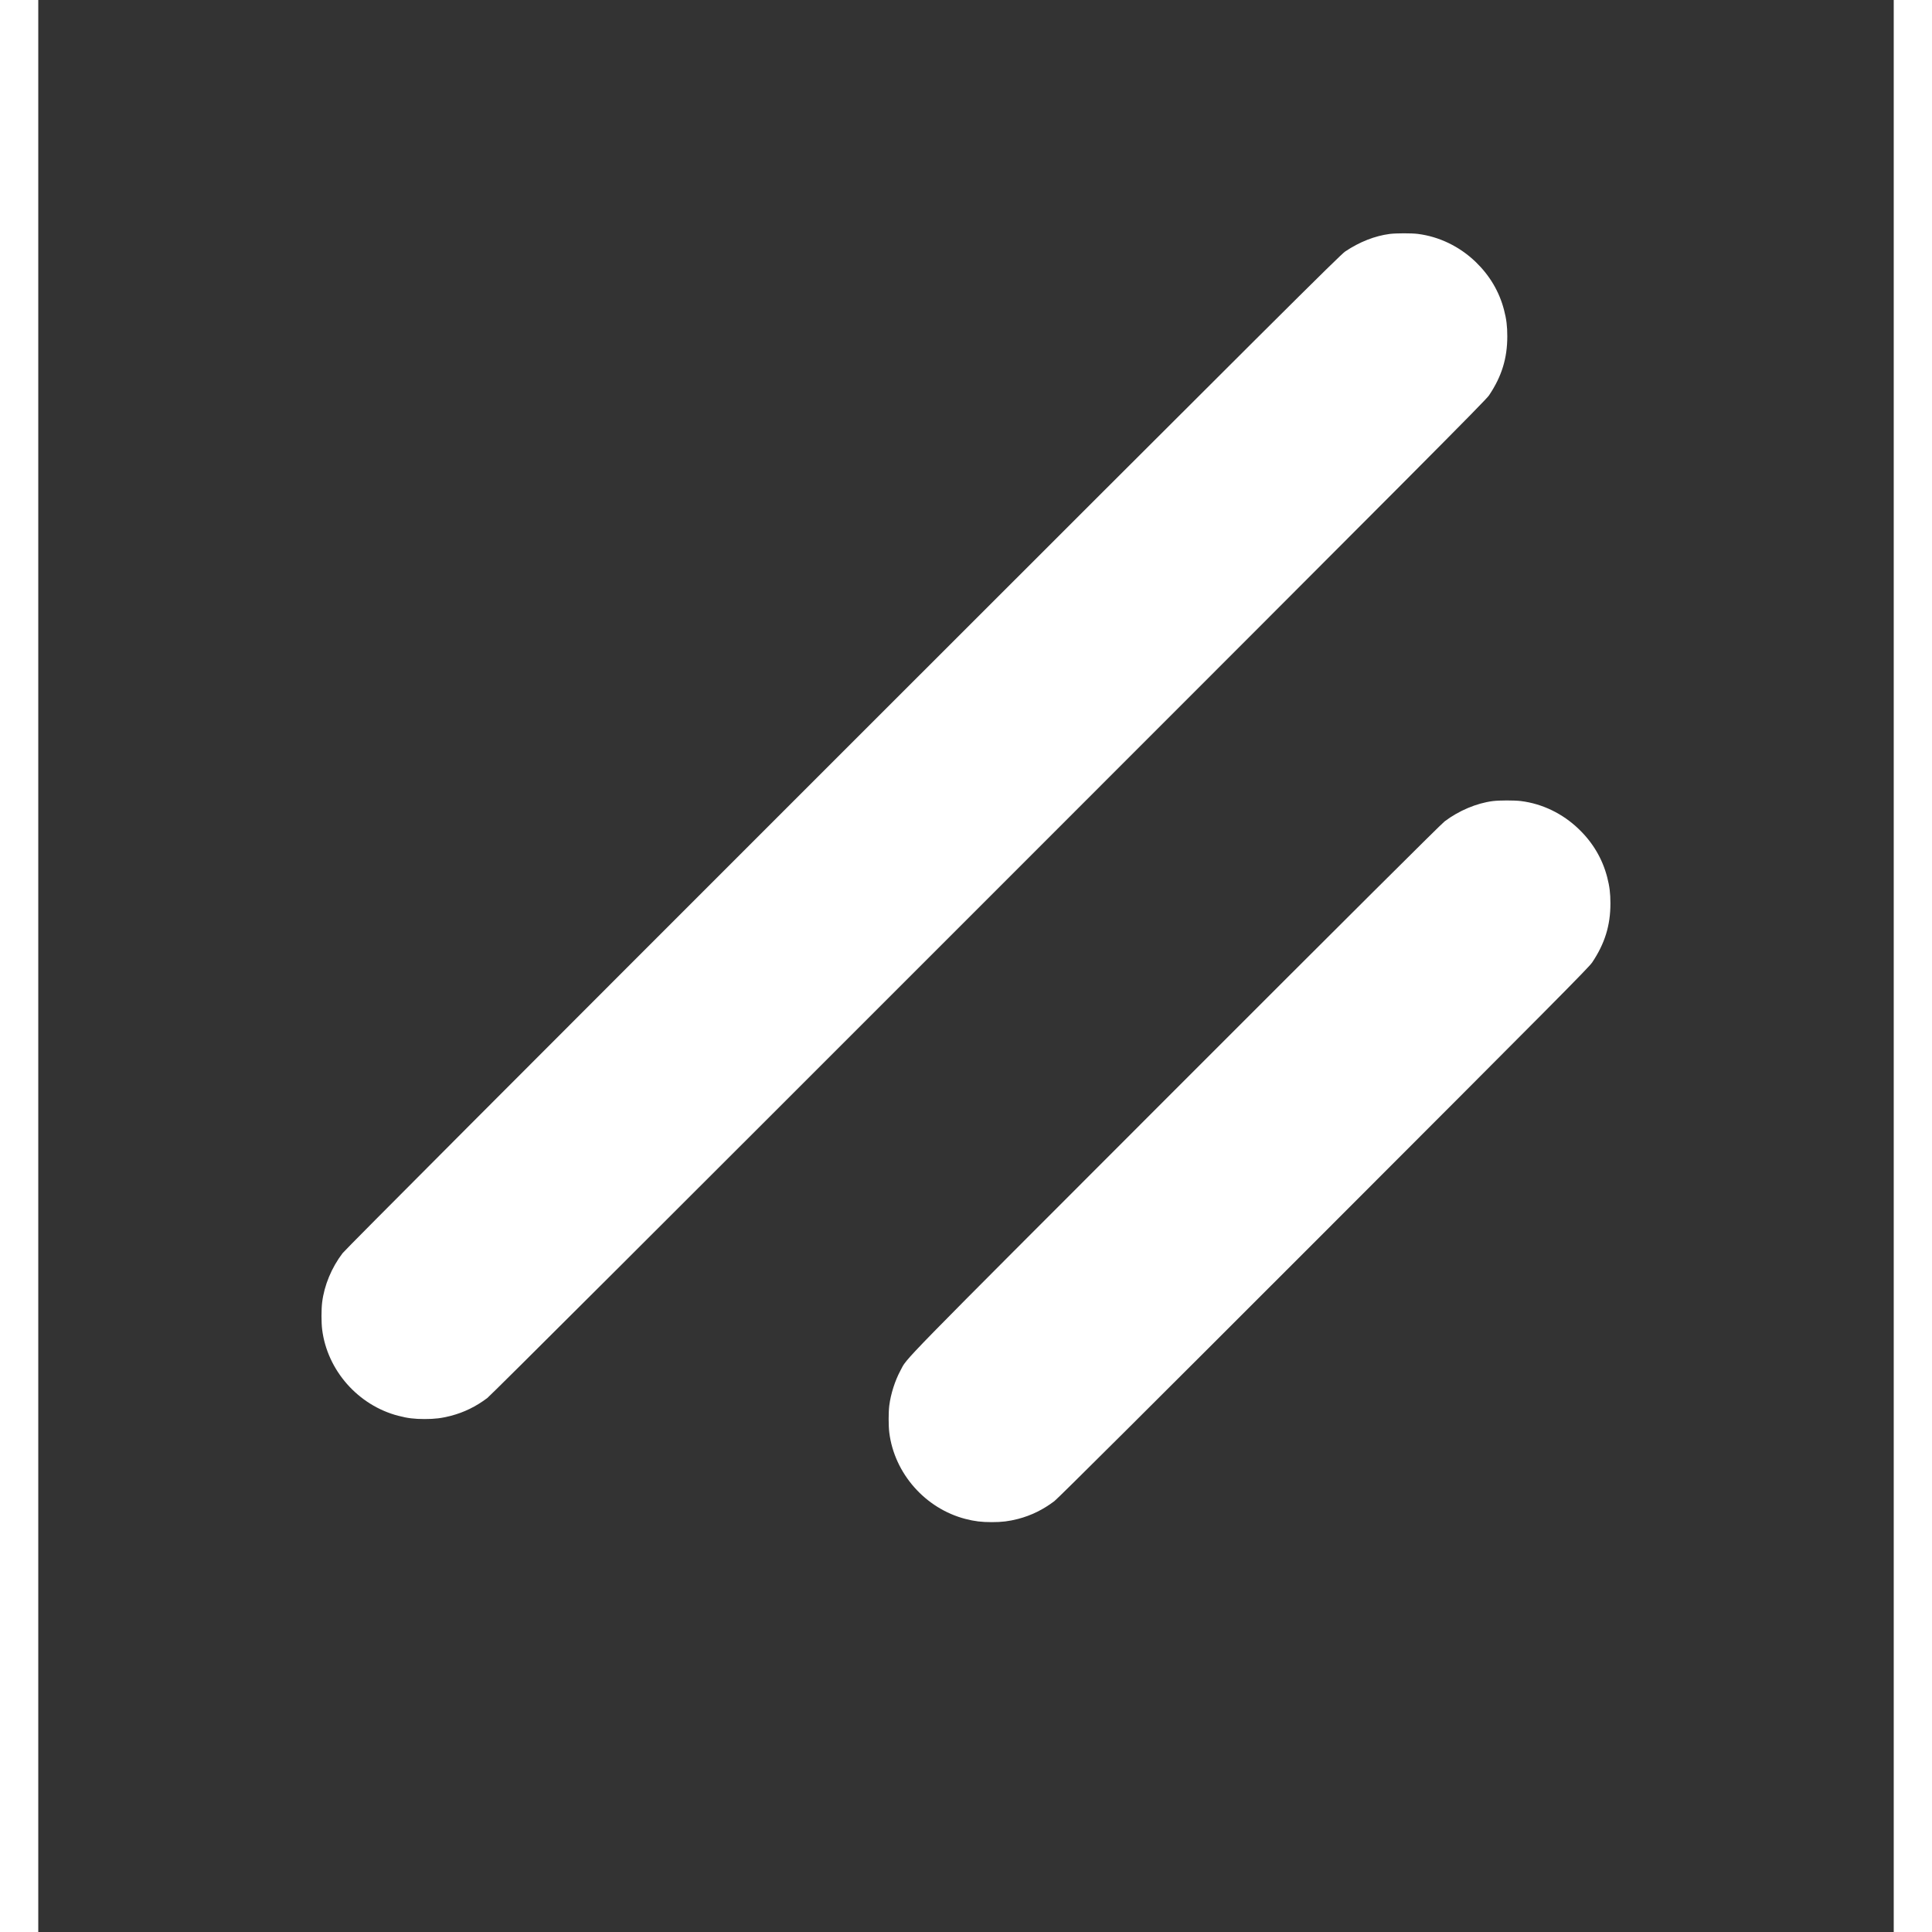
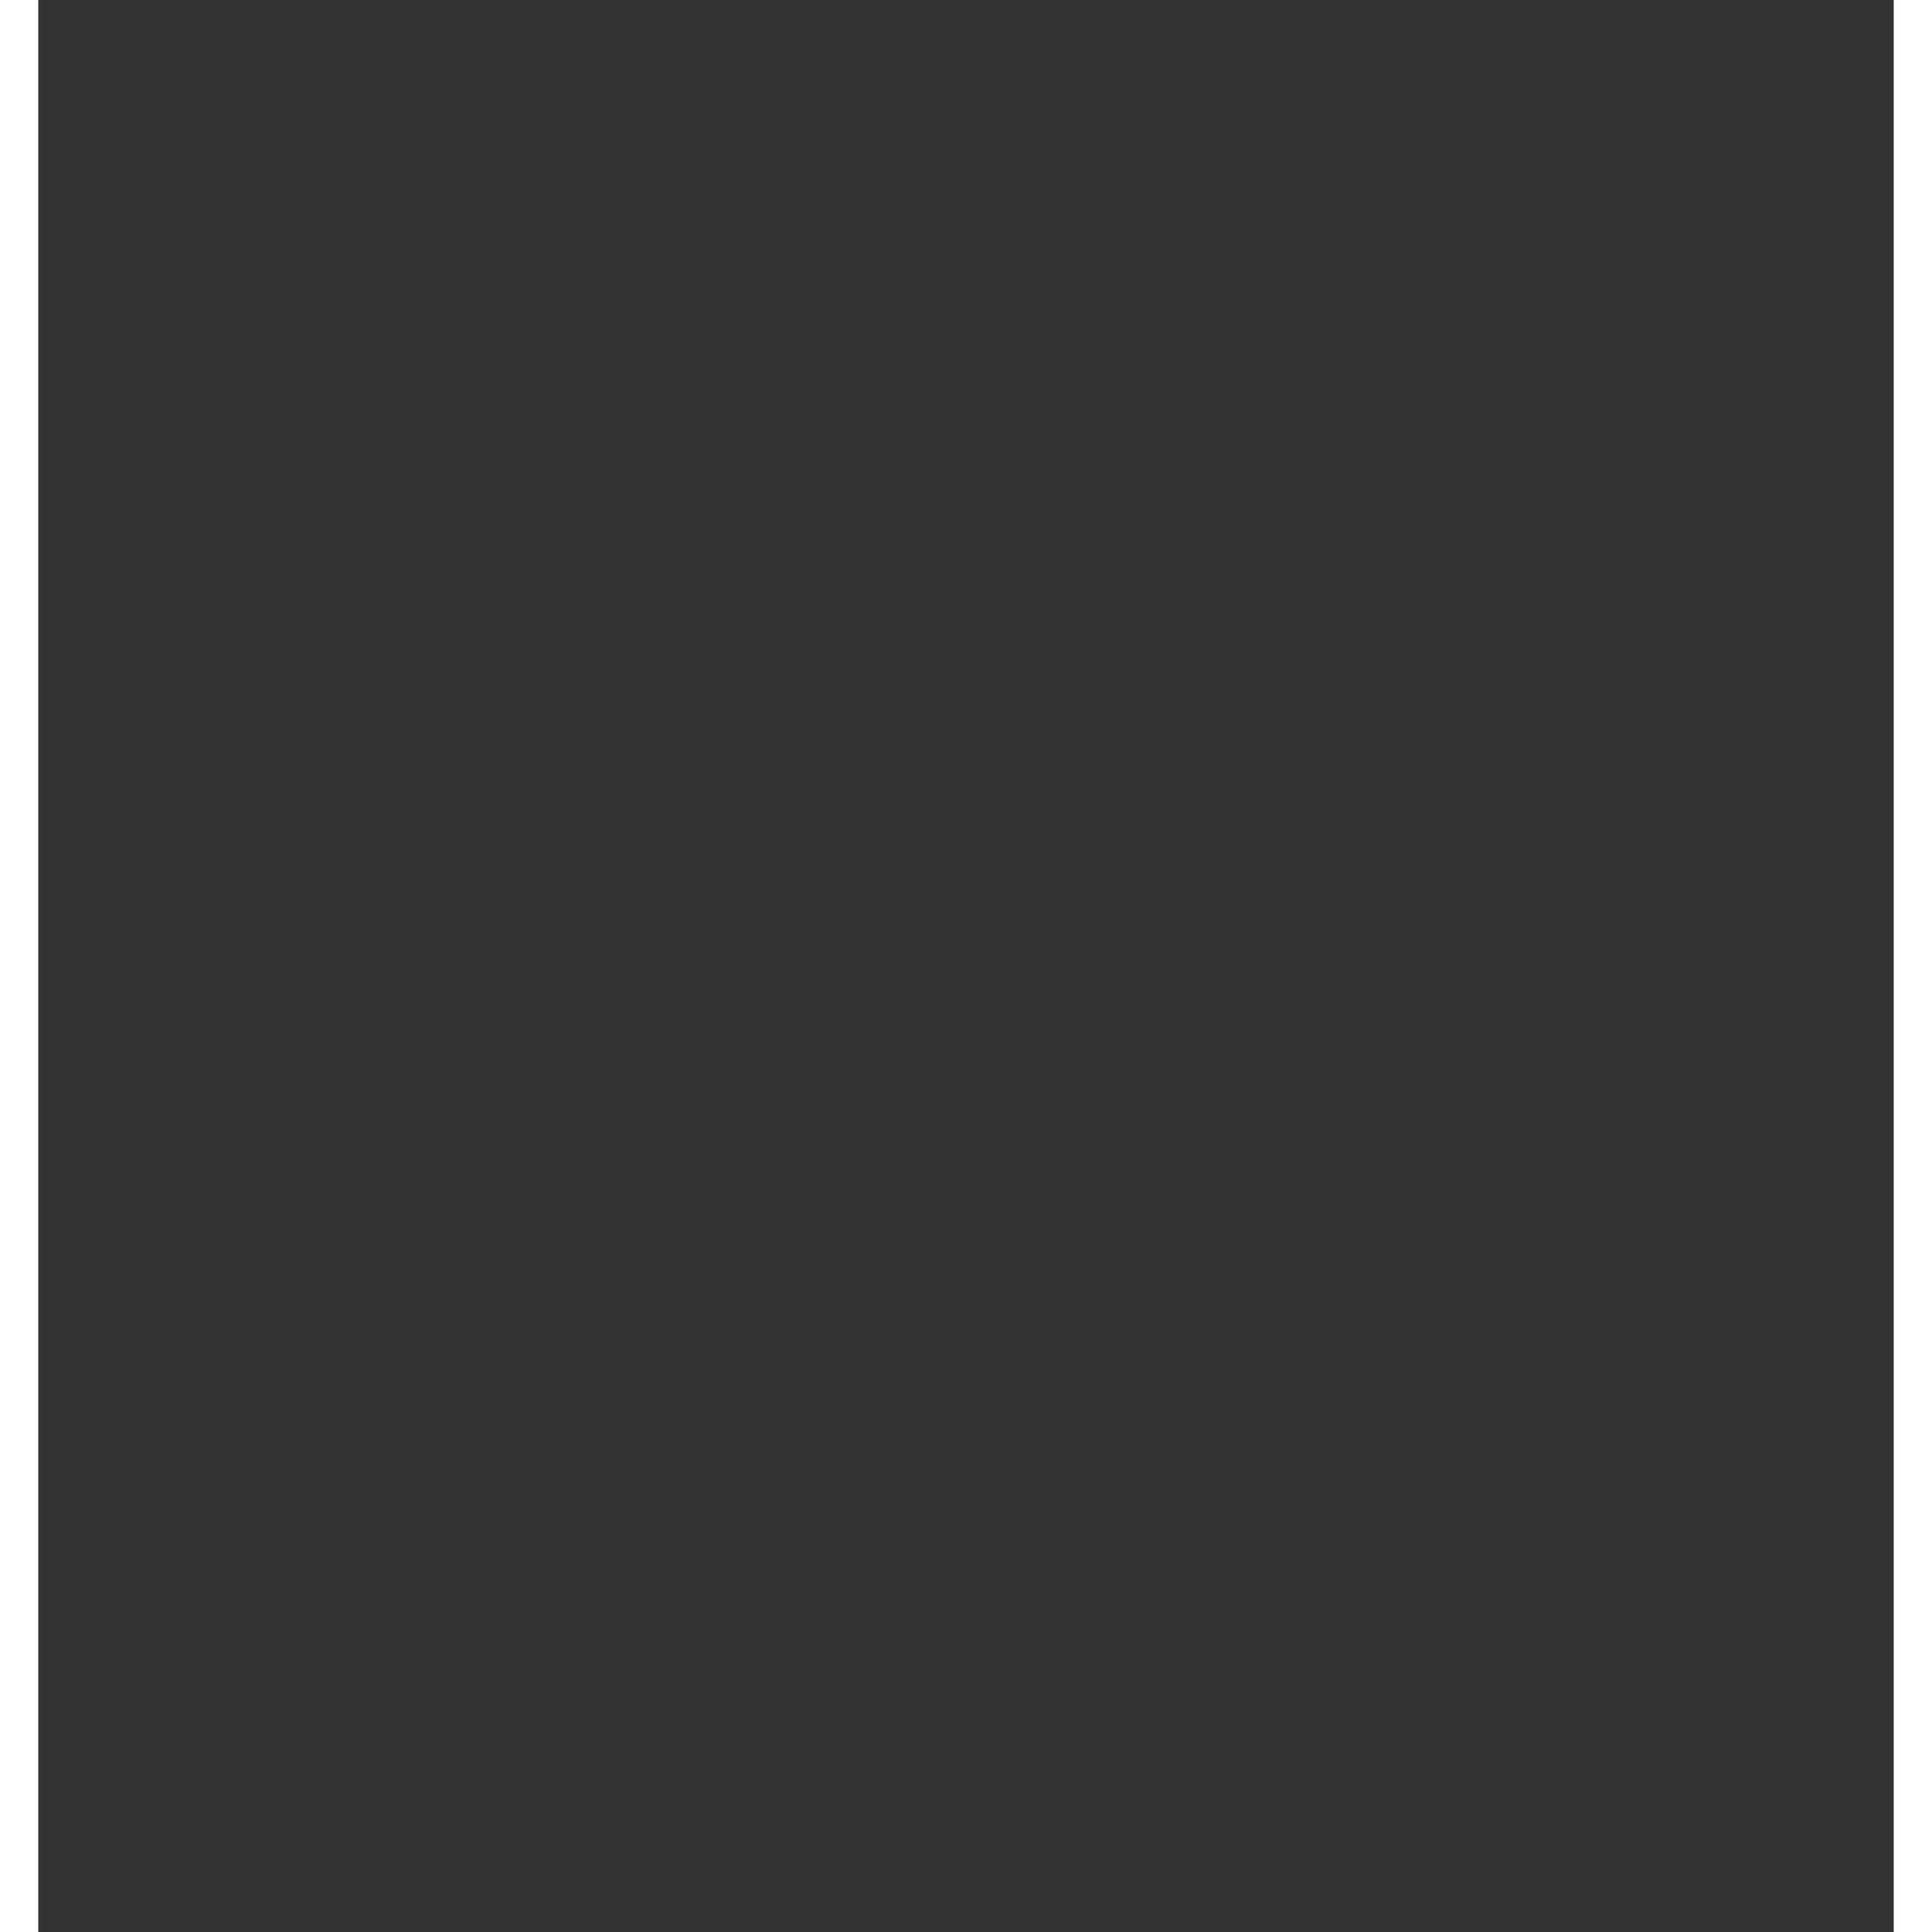
<svg xmlns="http://www.w3.org/2000/svg" width="256" zoomAndPan="magnify" viewBox="0 0 192 199.92" height="256" preserveAspectRatio="xMidYMid meet" version="1.0">
  <rect x="0" y="0" width="192" height="199.92" fill="#333333" stroke="none" />
  <defs>
    <clipPath id="3481933999">
-       <path d="M 29.305 24.133 L 162.754 24.133 L 162.754 157.578 L 29.305 157.578 Z M 29.305 24.133 " clip-rule="nonzero" />
-     </clipPath>
+       </clipPath>
  </defs>
  <g clip-path="url(#3481933999)">
    <path fill="#ffffff" d="M 139.852 24.207 C 138.309 24.406 136.719 25.031 135.242 26.02 C 134.711 26.375 128.52 32.543 83.27 77.777 C 49.293 111.746 31.758 129.32 31.484 129.684 C 30.344 131.188 29.594 133 29.375 134.766 C 29.285 135.496 29.285 136.852 29.375 137.57 C 29.902 141.801 33.098 145.426 37.254 146.504 C 38.207 146.754 38.918 146.84 39.977 146.84 C 41.035 146.84 41.746 146.754 42.703 146.504 C 44.059 146.152 45.301 145.543 46.465 144.664 C 46.828 144.387 64.398 126.855 98.367 92.875 C 143.605 47.629 149.773 41.434 150.125 40.906 C 151.438 38.945 152.012 37.082 152.012 34.805 C 152.012 33.746 151.926 33.035 151.676 32.078 C 151.184 30.176 150.195 28.508 148.734 27.098 C 147.07 25.5 144.961 24.48 142.746 24.203 C 142.086 24.121 140.508 24.125 139.852 24.207 M 150.512 82.895 C 148.836 83.109 146.992 83.887 145.527 84.996 C 145.164 85.27 135.594 94.801 117.629 112.773 C 88.254 142.168 89.984 140.395 89.207 141.84 C 88.648 142.879 88.211 144.258 88.062 145.438 C 87.973 146.16 87.973 147.516 88.062 148.242 C 88.59 152.473 91.785 156.098 95.938 157.176 C 96.895 157.422 97.602 157.508 98.664 157.508 C 99.723 157.508 100.43 157.422 101.387 157.176 C 102.742 156.824 103.984 156.215 105.148 155.332 C 105.508 155.062 115.082 145.531 133.047 127.555 C 157.016 103.57 160.441 100.117 160.797 99.59 C 162.105 97.633 162.684 95.766 162.684 93.488 C 162.684 92.43 162.594 91.719 162.348 90.766 C 161.852 88.859 160.867 87.191 159.402 85.785 C 157.742 84.184 155.629 83.164 153.414 82.891 C 152.754 82.809 151.18 82.809 150.512 82.895 " fill-opacity="1" fill-rule="evenodd" />
  </g>
</svg>